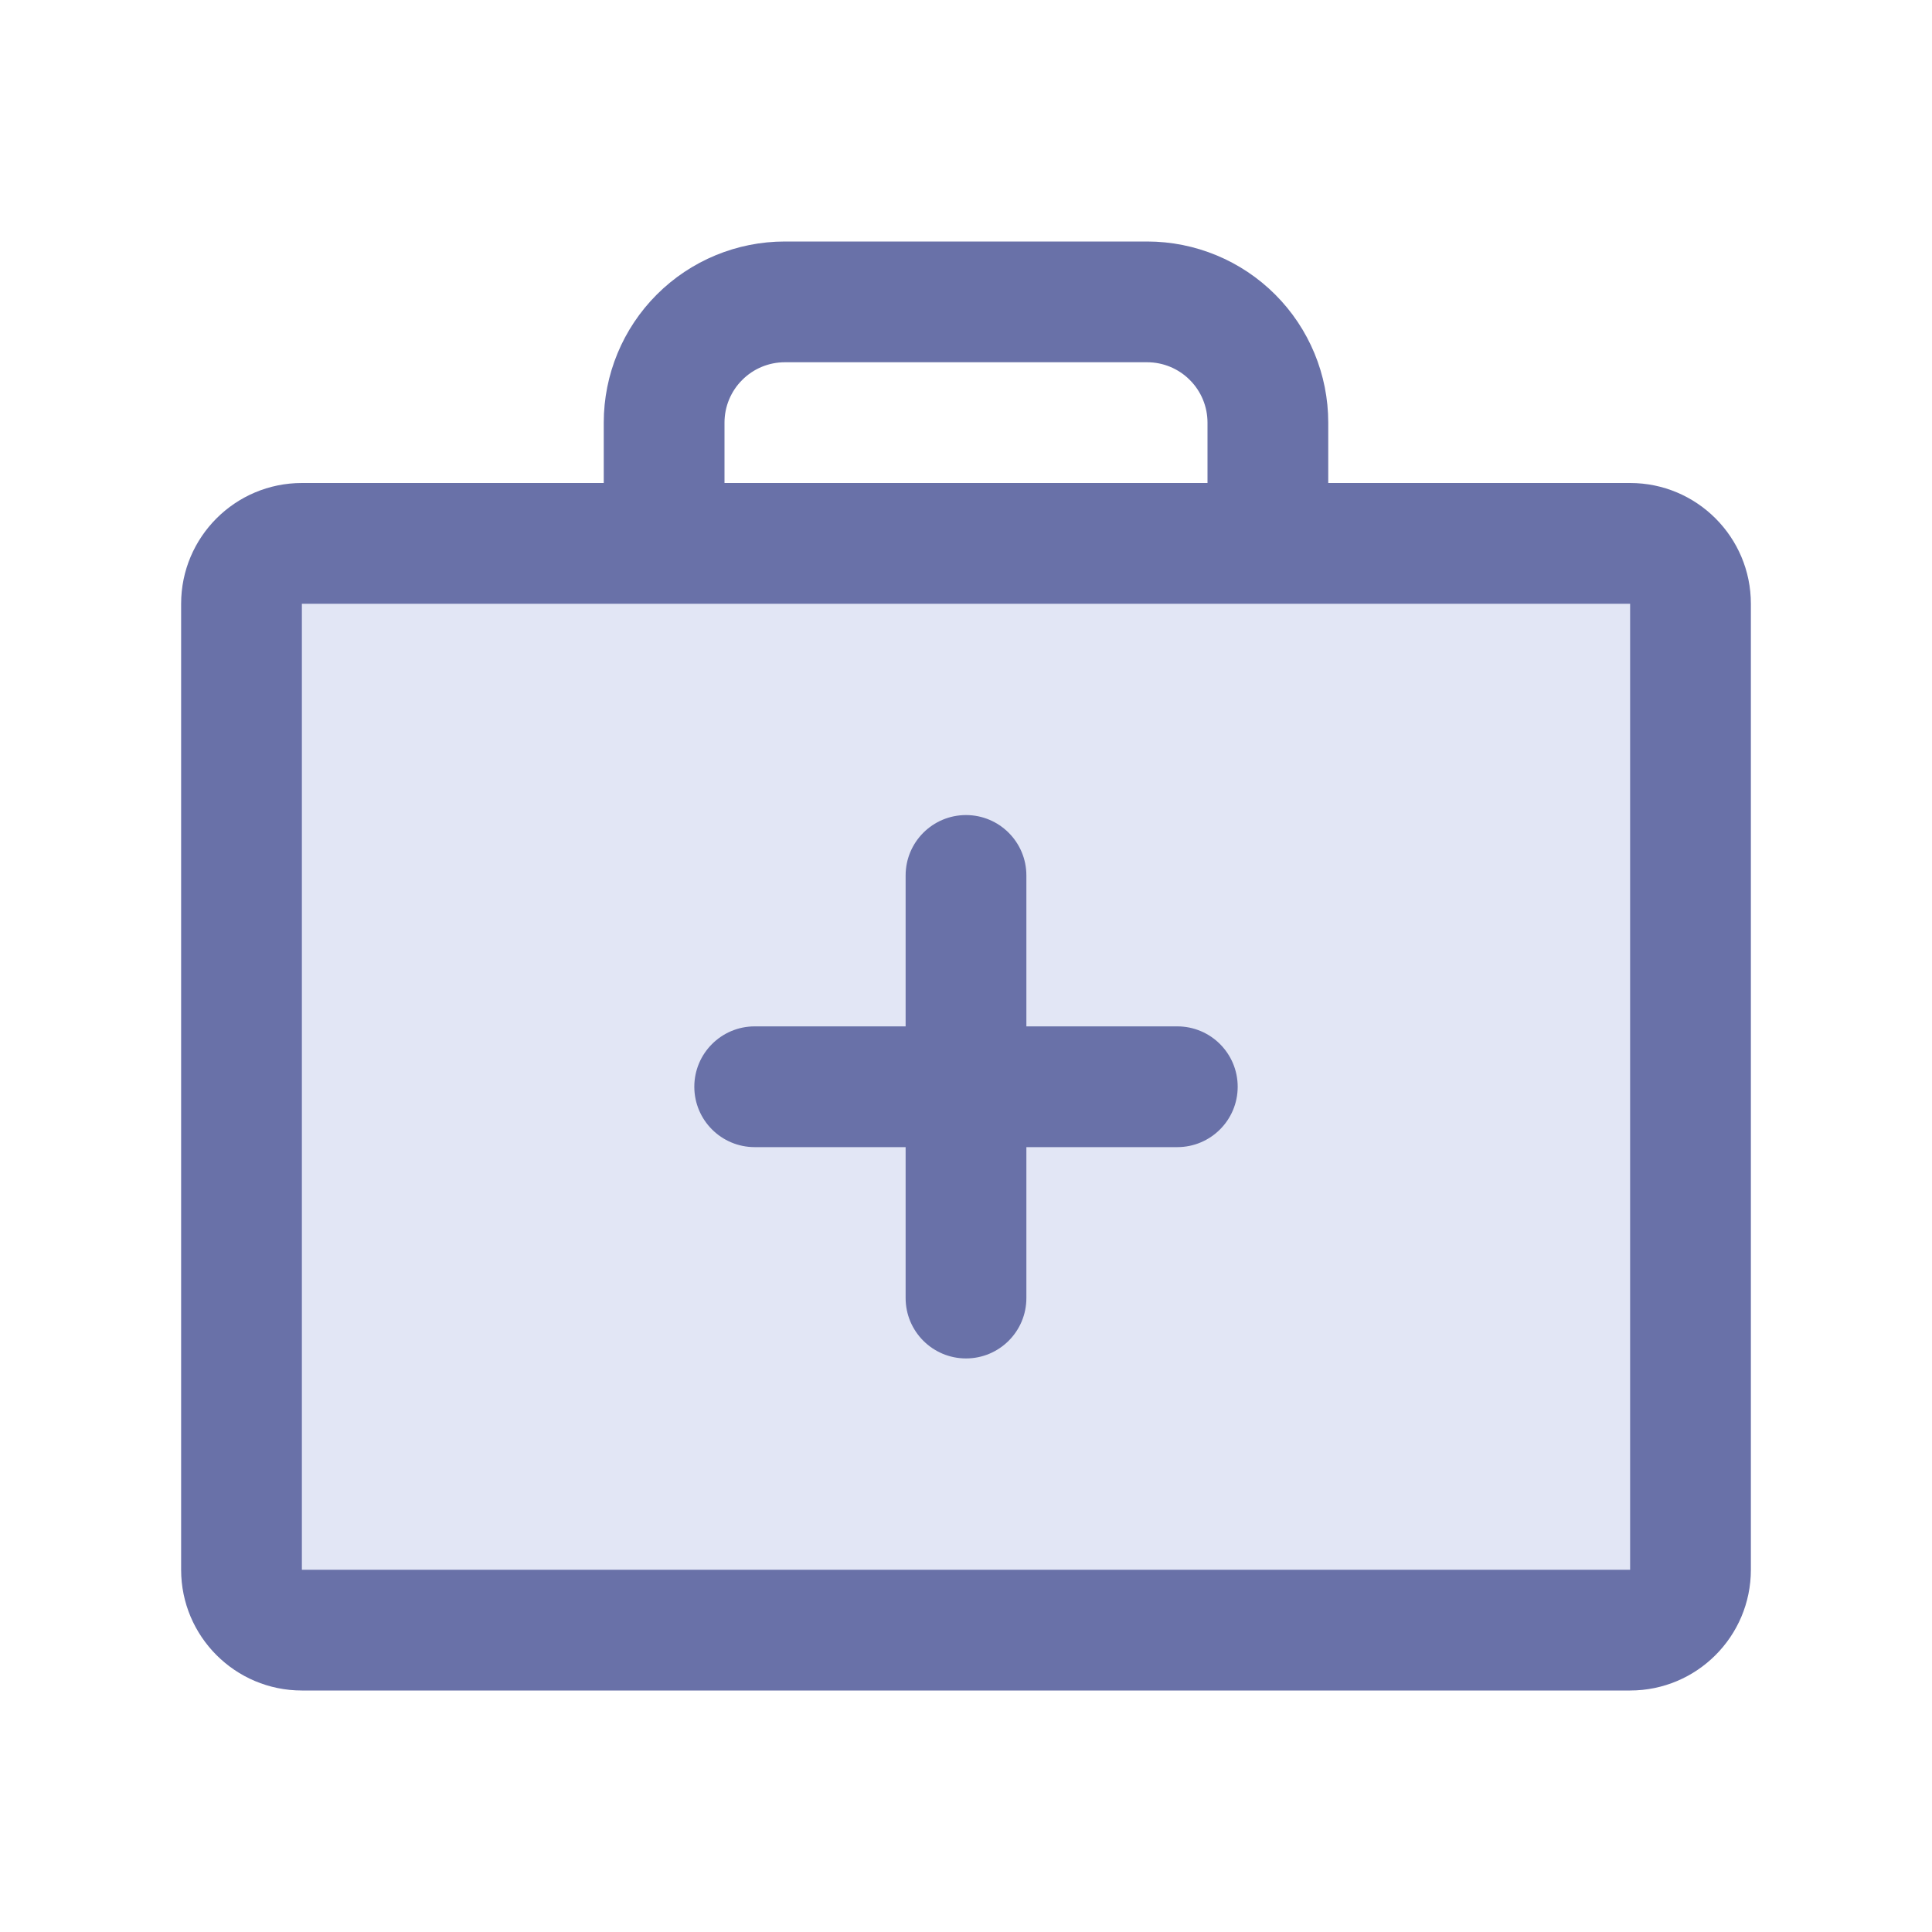
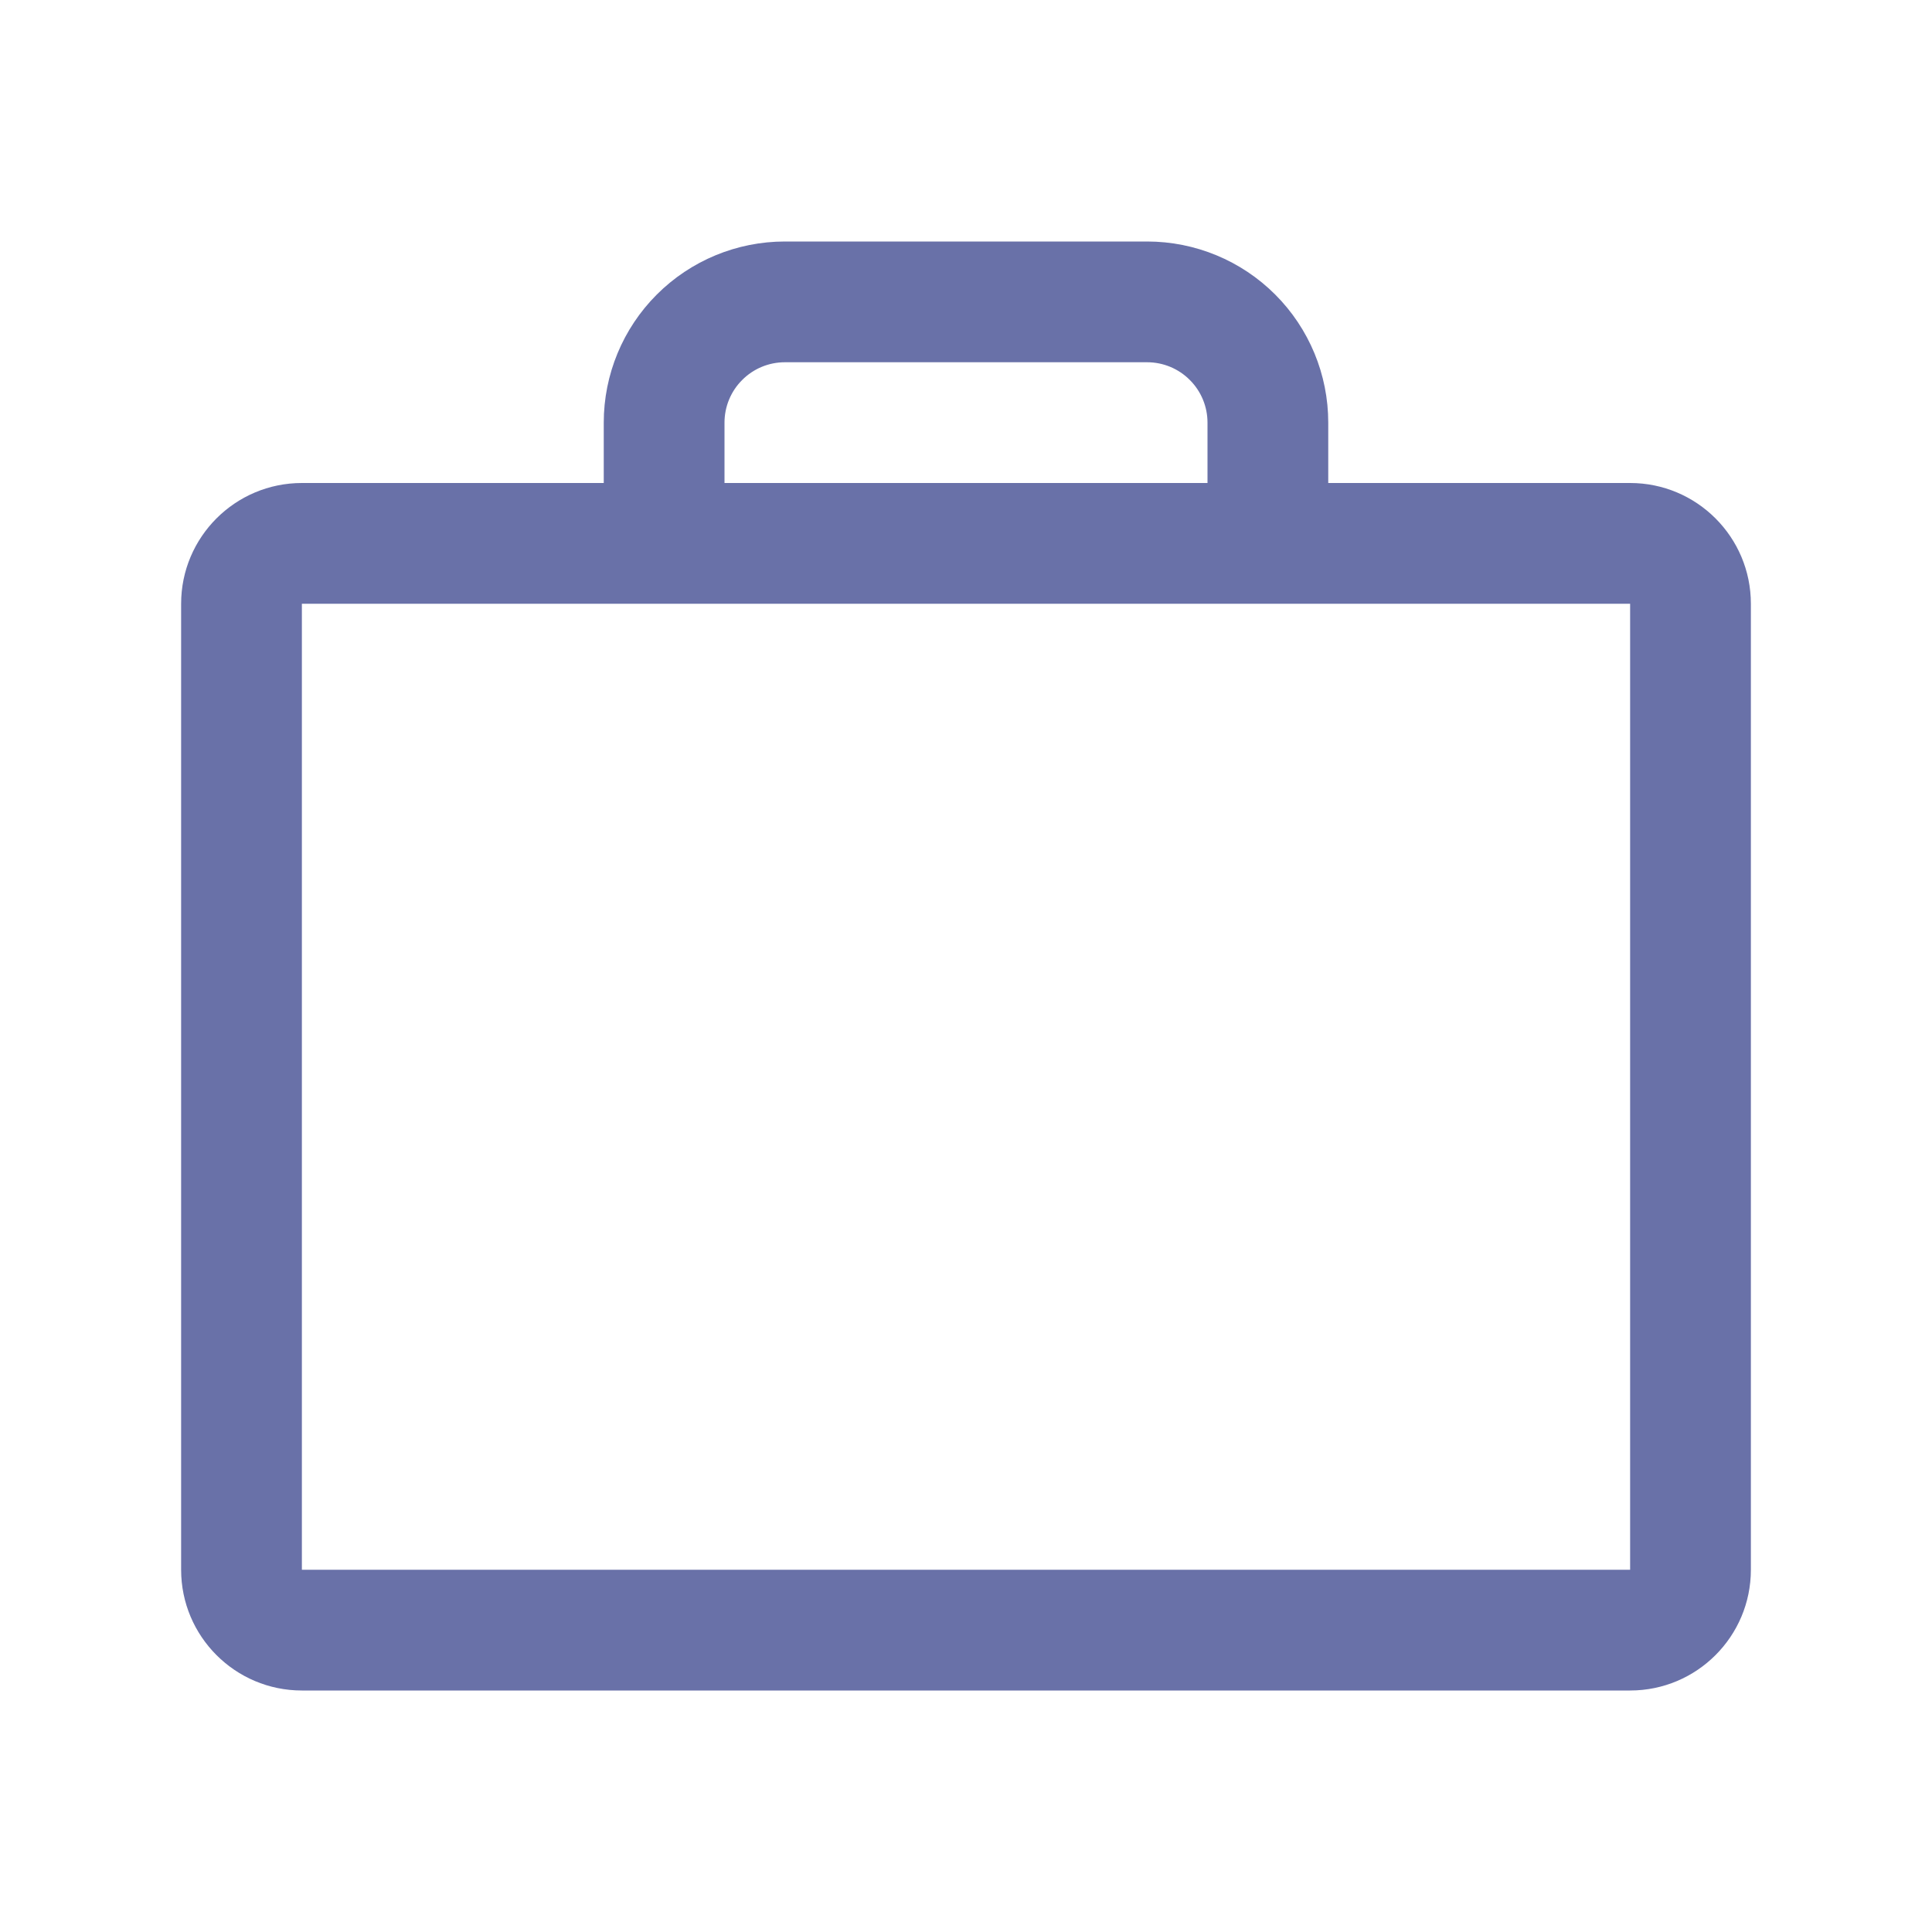
<svg xmlns="http://www.w3.org/2000/svg" width="24" height="24" viewBox="0 0 24 24" fill="none">
-   <path opacity="0.2" d="M20.25 6.75H3.75C3.336 6.75 3 7.086 3 7.5V19.5C3 19.914 3.336 20.25 3.75 20.25H20.25C20.664 20.25 21 19.914 21 19.5V7.5C21 7.086 20.664 6.75 20.25 6.75Z" fill="#7282CD" />
-   <path d="M12.75 10.875C12.75 10.461 12.414 10.125 12 10.125C11.586 10.125 11.25 10.461 11.25 10.875V12.75H9.375C8.961 12.75 8.625 13.086 8.625 13.5C8.625 13.914 8.961 14.25 9.375 14.25H11.25V16.125C11.25 16.539 11.586 16.875 12 16.875C12.414 16.875 12.75 16.539 12.75 16.125V14.25H14.625C15.039 14.25 15.375 13.914 15.375 13.5C15.375 13.086 15.039 12.75 14.625 12.75H12.75V10.875Z" fill="#6971A8" />
  <path fill-rule="evenodd" clip-rule="evenodd" d="M9.75 3C9.153 3 8.581 3.237 8.159 3.659C7.737 4.081 7.5 4.653 7.5 5.25V6H3.75C2.922 6 2.25 6.672 2.25 7.5V19.5C2.25 20.328 2.922 21 3.75 21H20.25C21.078 21 21.75 20.328 21.75 19.5V7.5C21.75 6.672 21.078 6 20.25 6H16.5V5.25C16.5 4.653 16.263 4.081 15.841 3.659C15.419 3.237 14.847 3 14.25 3H9.75ZM15 6V5.25C15 5.051 14.921 4.86 14.78 4.72C14.64 4.579 14.449 4.5 14.25 4.5H9.75C9.551 4.5 9.36 4.579 9.22 4.72C9.079 4.86 9 5.051 9 5.25V6H15ZM20.25 7.5V19.5H3.75V7.5H20.25Z" fill="#6971A8" />
</svg>